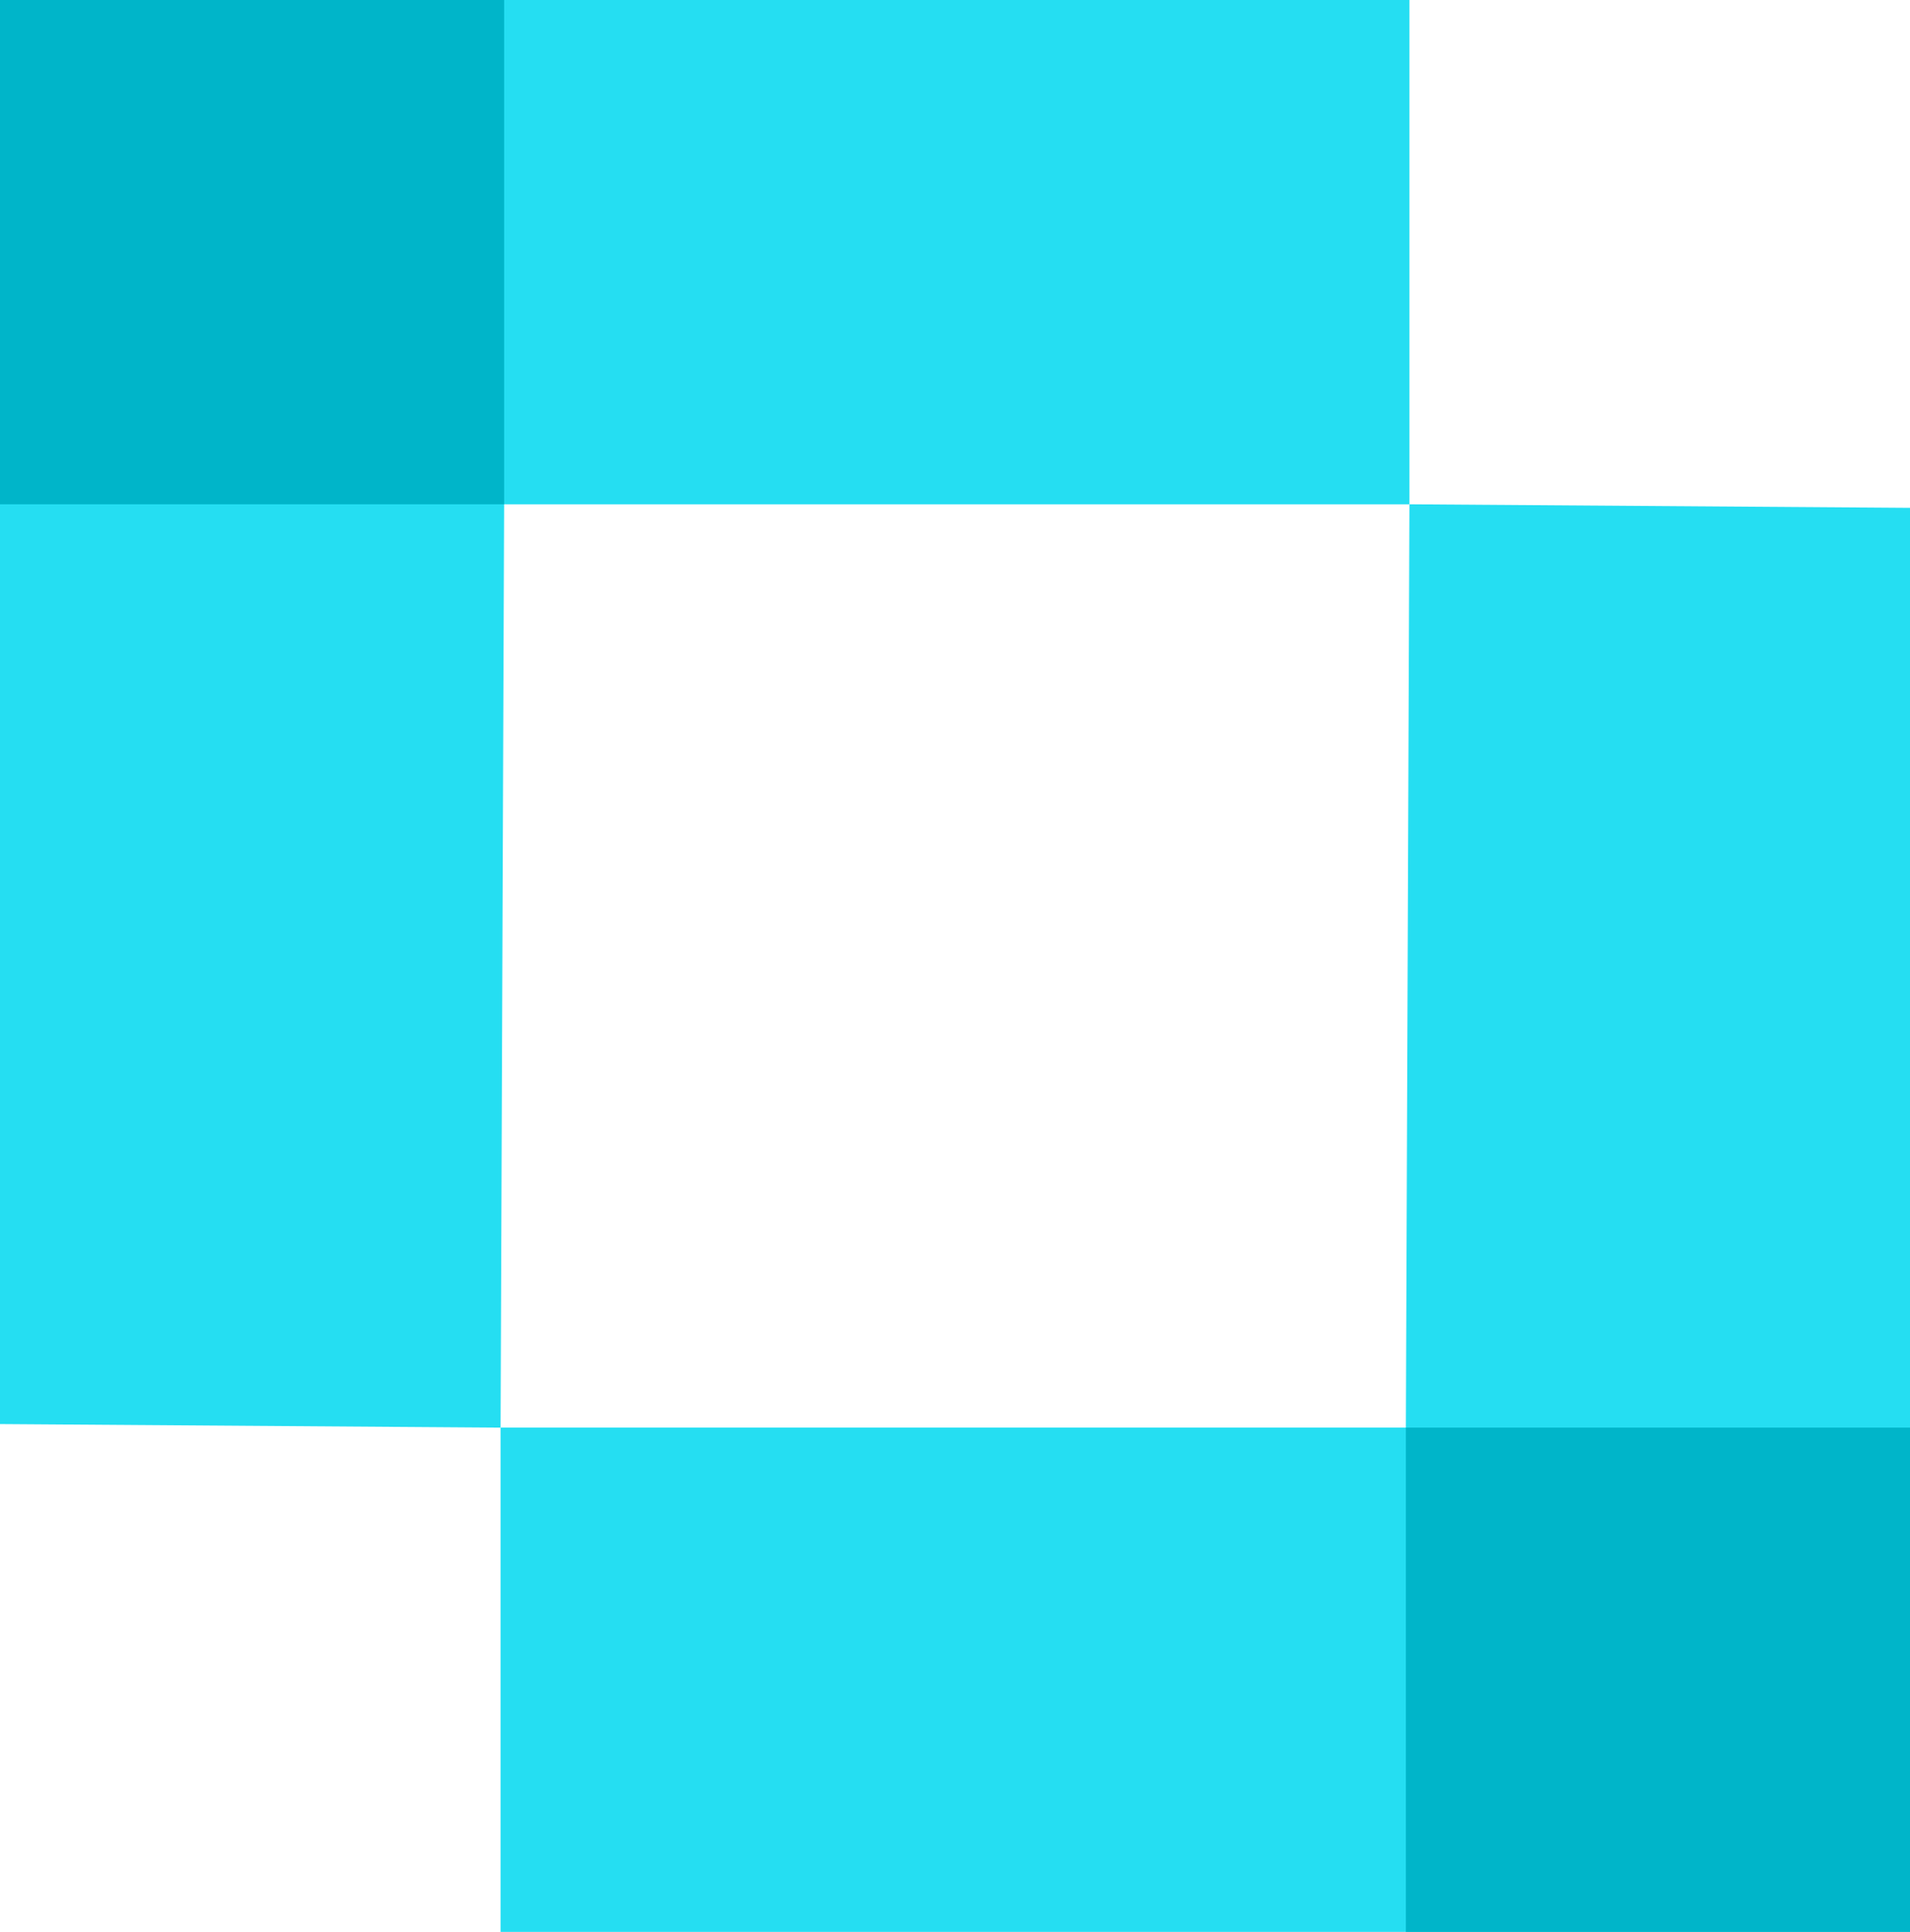
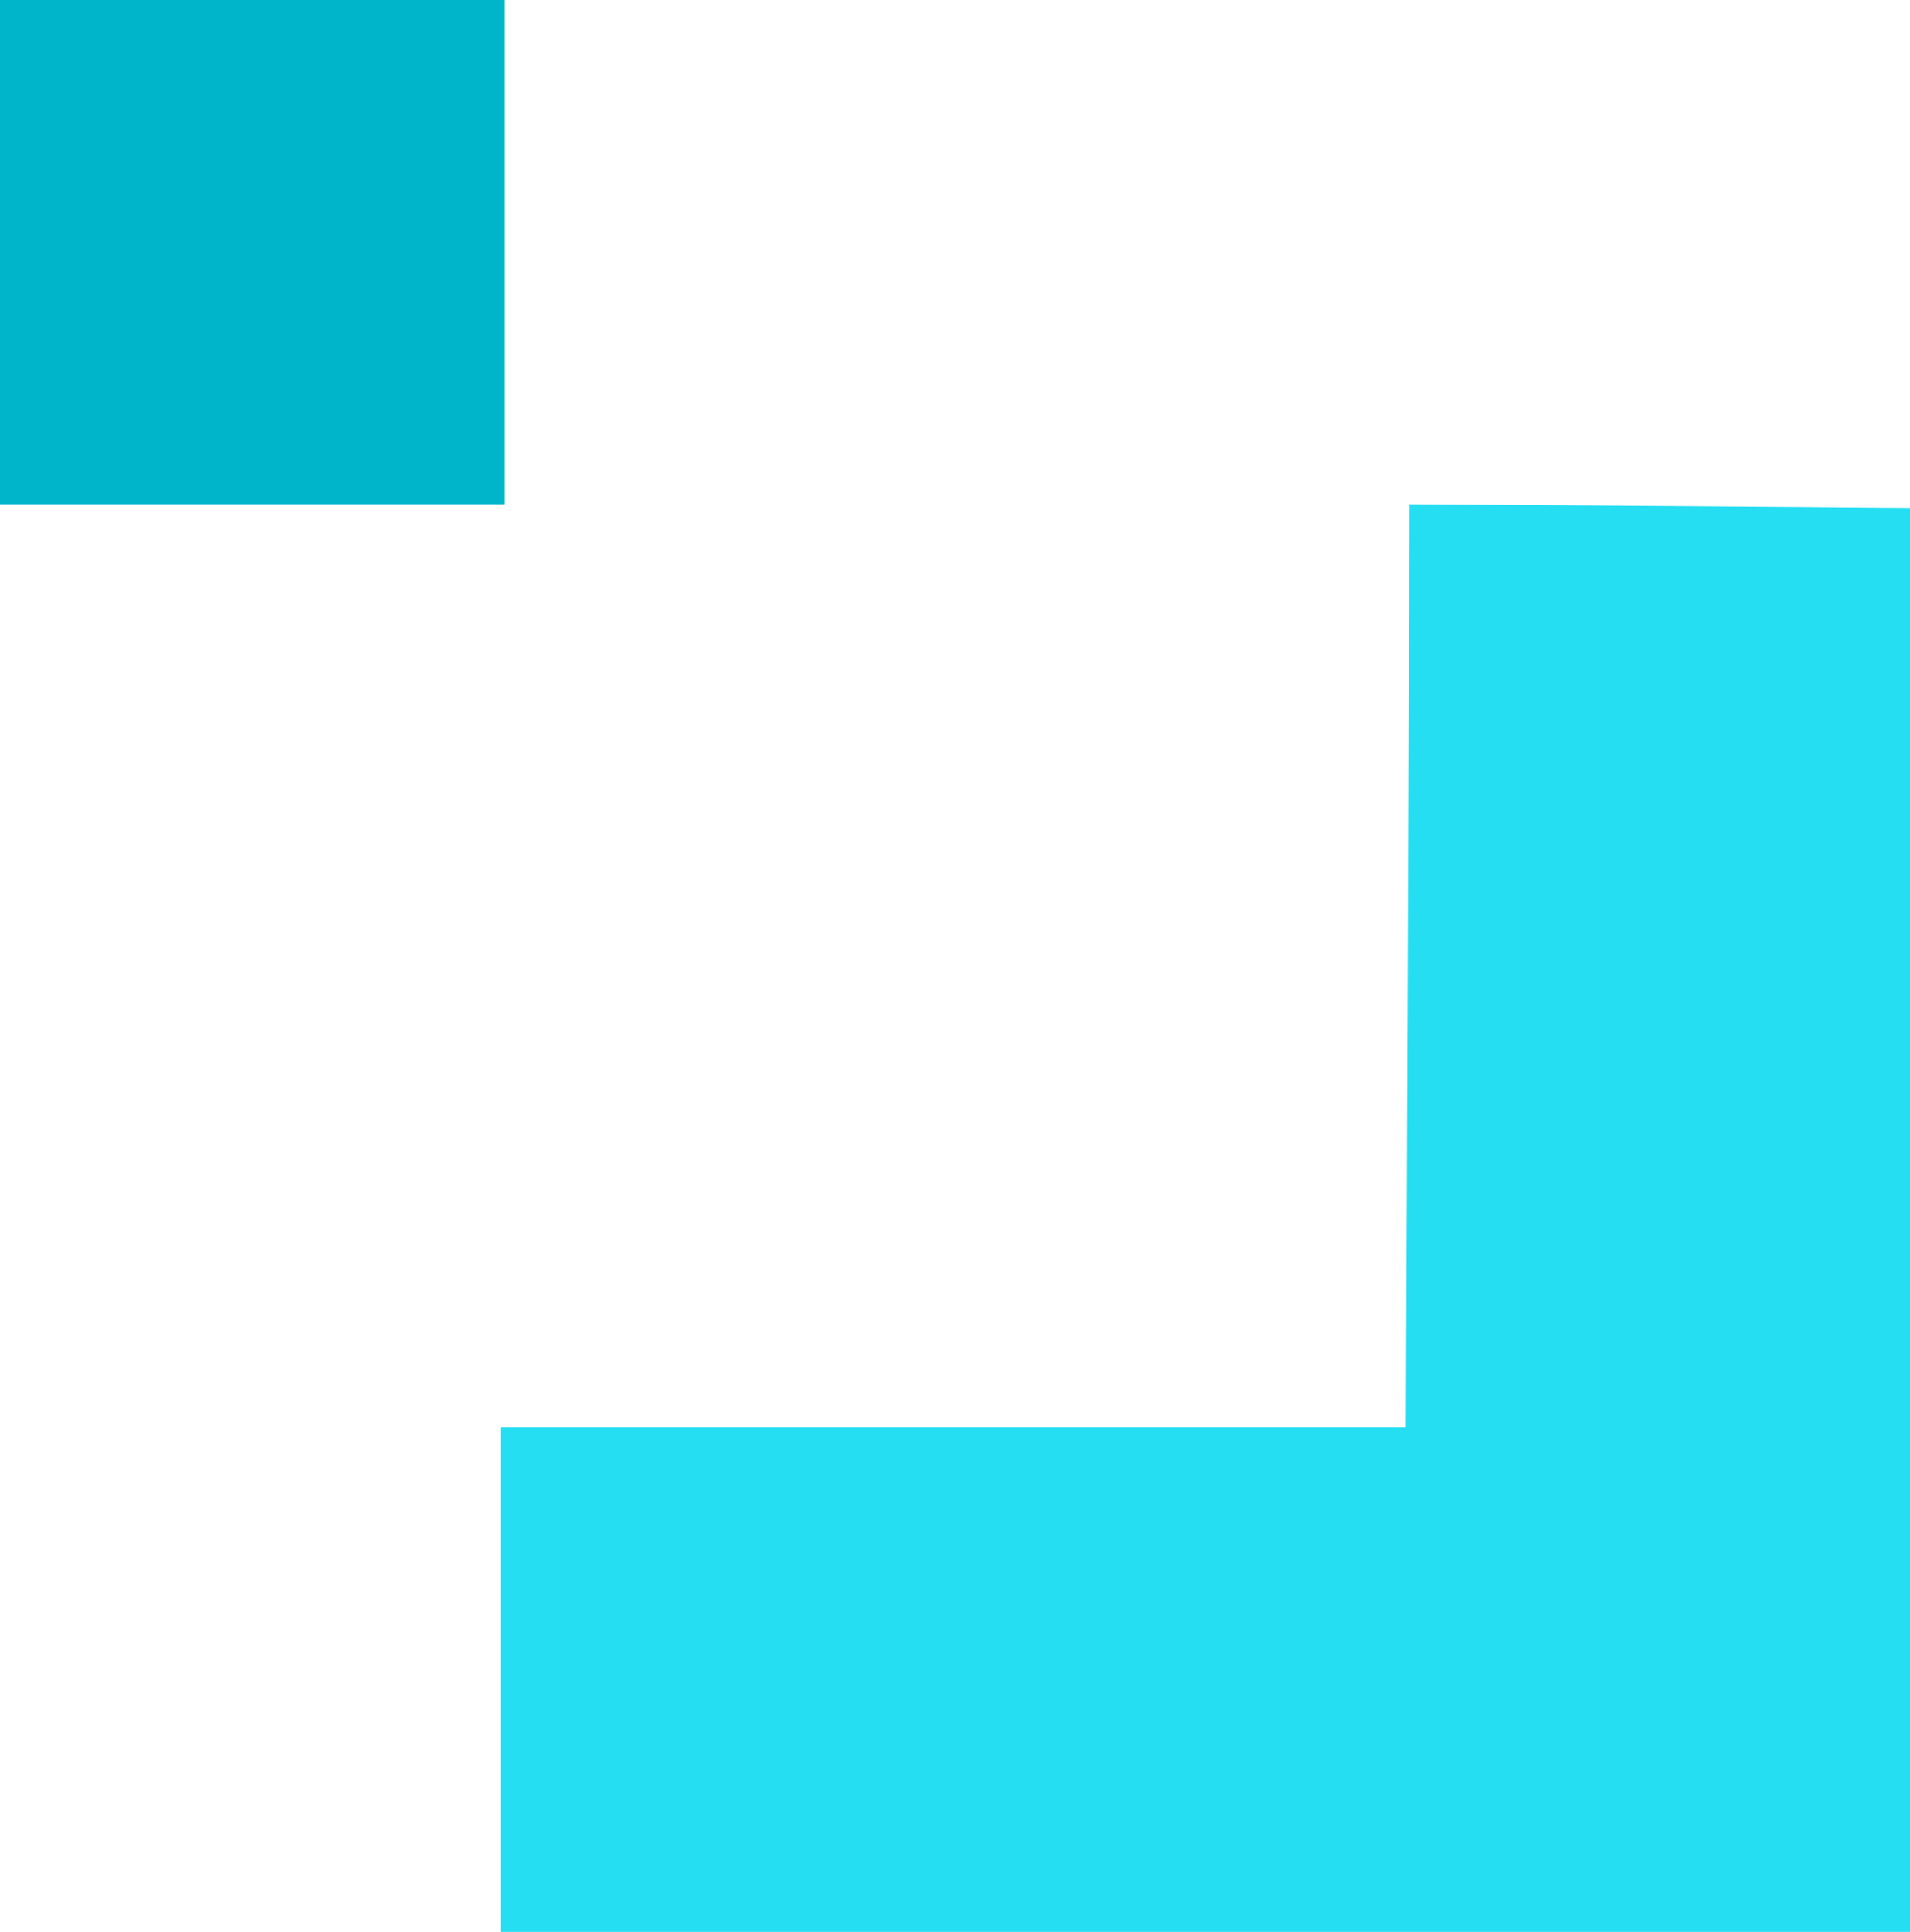
<svg xmlns="http://www.w3.org/2000/svg" id="Layer_1" viewBox="0 0 53.8 54.4">
  <defs>
    <style>.cls-1{fill:#25def2;}.cls-2{fill:#00b5c9;}</style>
  </defs>
-   <polygon class="cls-1" points="0 14.2 0 40.1 14.1 40.2 14.2 14.2 39.7 14.2 39.7 0 14.2 0 0 0 0 14.2" />
  <polygon class="cls-1" points="53.8 40.2 53.8 14.3 39.7 14.2 39.6 40.2 14.1 40.2 14.1 54.4 39.6 54.4 53.8 54.4 53.8 40.2" />
  <rect class="cls-2" width="14.2" height="14.2" />
-   <rect class="cls-2" x="39.6" y="40.2" width="14.2" height="14.2" />
</svg>